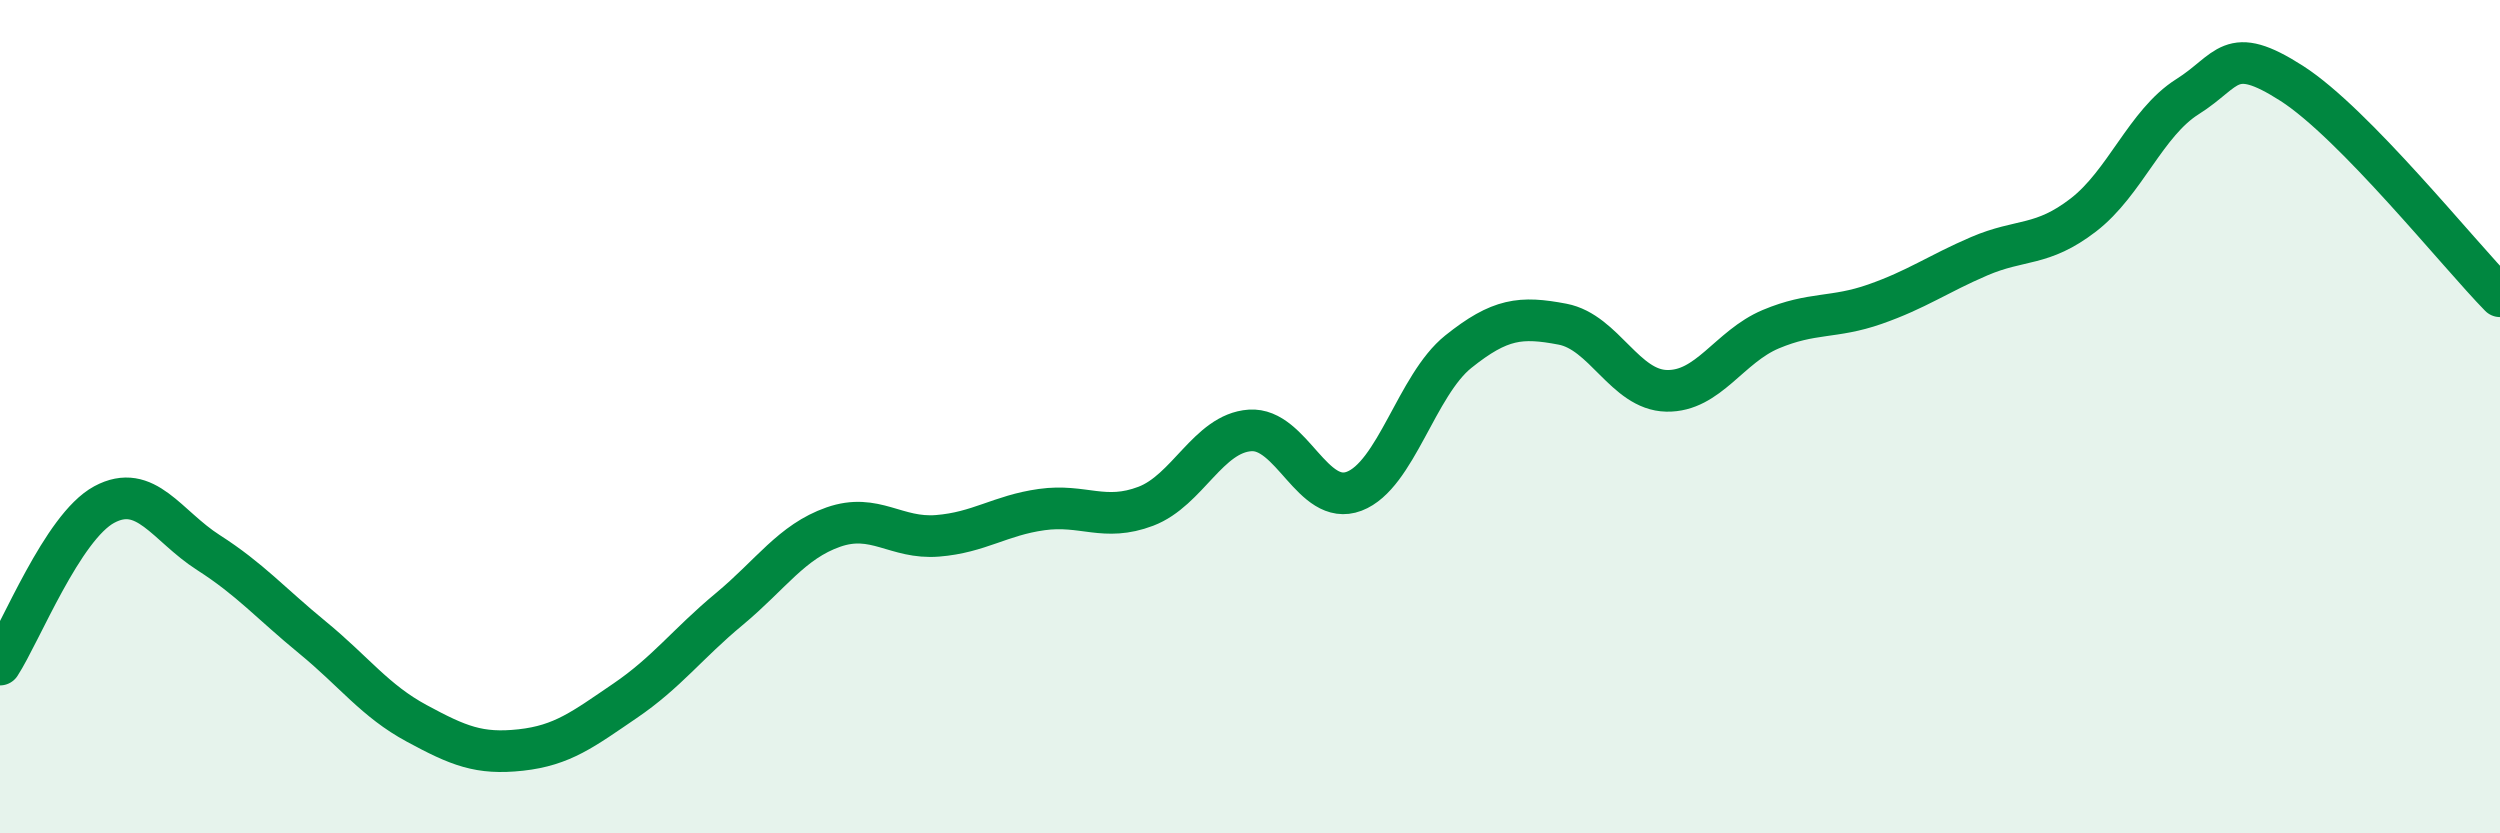
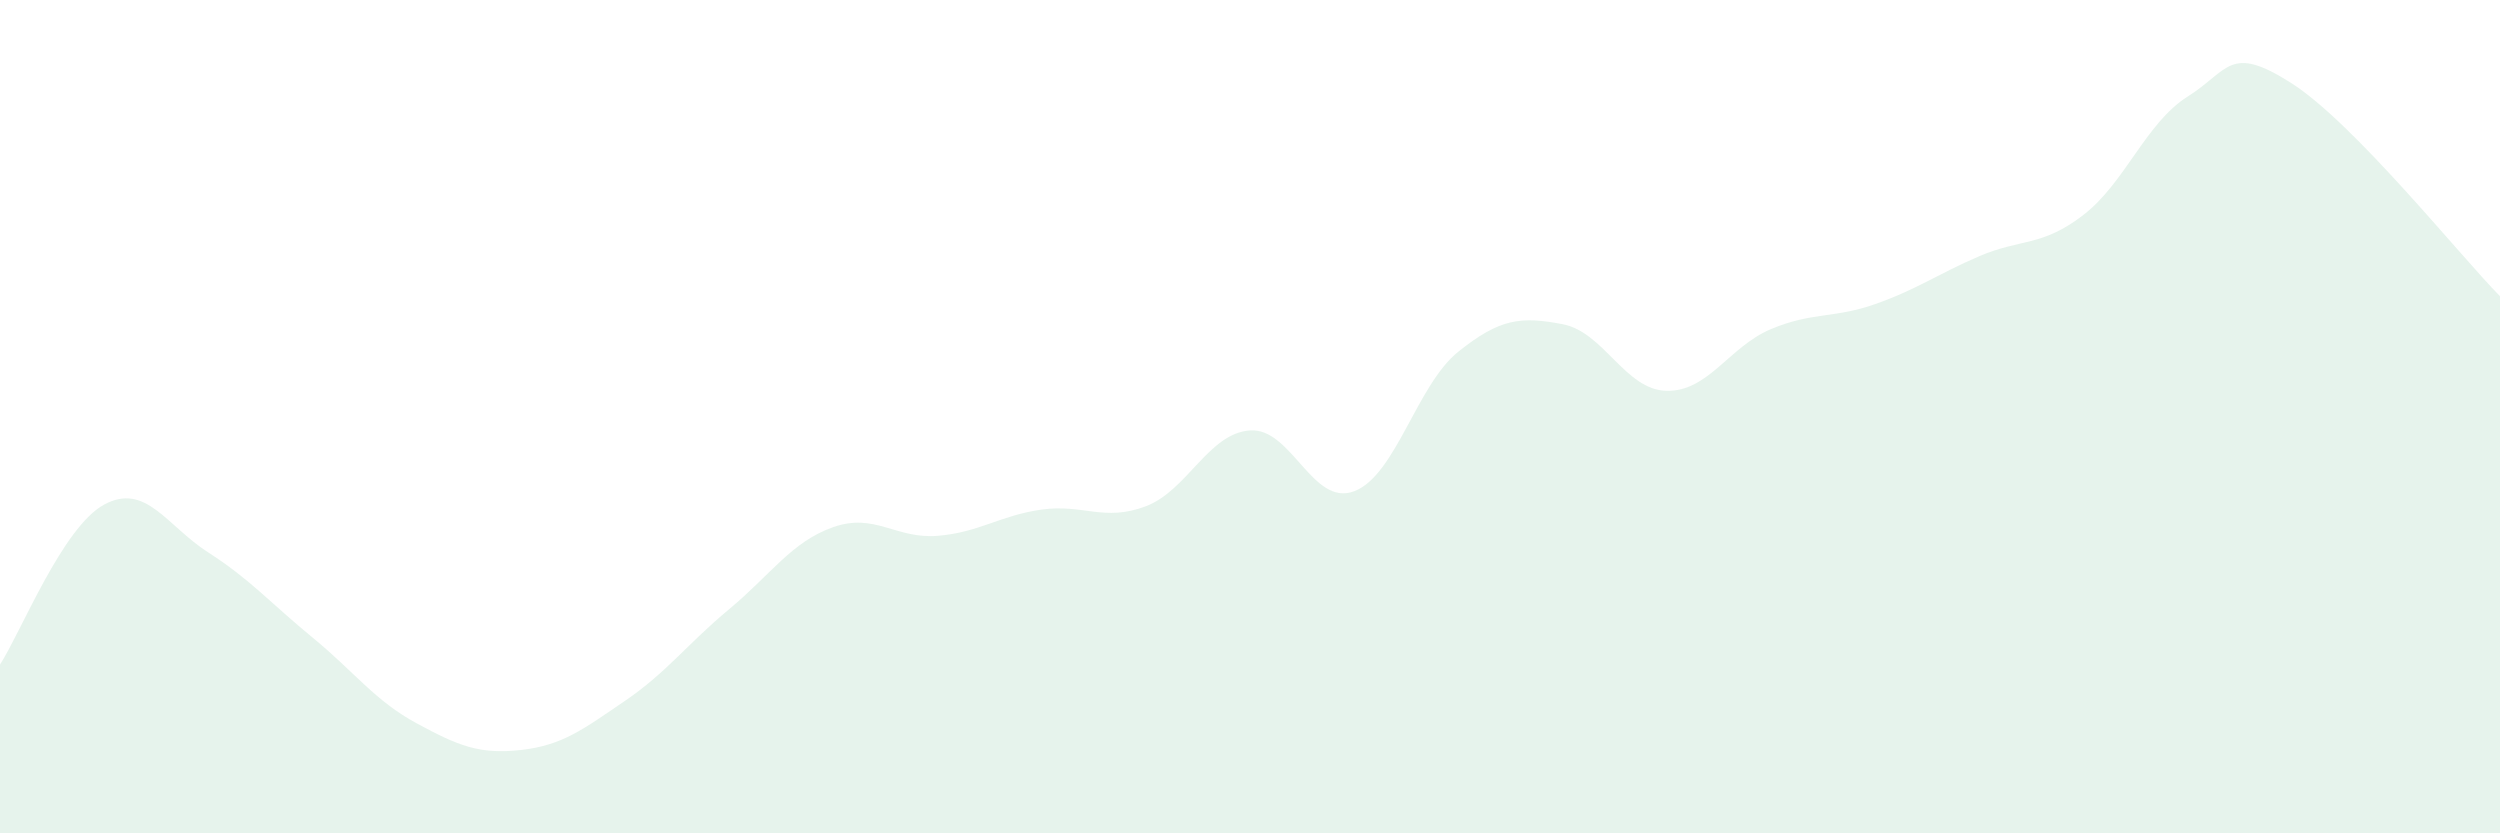
<svg xmlns="http://www.w3.org/2000/svg" width="60" height="20" viewBox="0 0 60 20">
  <path d="M 0,15.95 C 0.5,15.18 1.5,12.65 2.5,12.11 C 3.5,11.57 4,12.62 5,13.26 C 6,13.9 6.5,14.48 7.5,15.3 C 8.5,16.12 9,16.82 10,17.36 C 11,17.9 11.5,18.11 12.5,18 C 13.5,17.89 14,17.5 15,16.82 C 16,16.14 16.5,15.45 17.5,14.62 C 18.5,13.79 19,13 20,12.65 C 21,12.3 21.5,12.94 22.5,12.86 C 23.5,12.78 24,12.37 25,12.23 C 26,12.09 26.5,12.53 27.5,12.15 C 28.5,11.77 29,10.4 30,10.33 C 31,10.26 31.5,12.17 32.5,11.79 C 33.5,11.41 34,9.24 35,8.44 C 36,7.64 36.5,7.59 37.5,7.78 C 38.5,7.97 39,9.36 40,9.38 C 41,9.4 41.5,8.32 42.5,7.9 C 43.5,7.48 44,7.65 45,7.3 C 46,6.95 46.5,6.58 47.5,6.15 C 48.5,5.72 49,5.93 50,5.16 C 51,4.39 51.5,2.95 52.5,2.32 C 53.5,1.69 53.5,1.04 55,2 C 56.5,2.96 59,6.09 60,7.11L60 20L0 20Z" fill="#008740" opacity="0.1" stroke-linecap="round" stroke-linejoin="round" />
-   <path d="M 0,15.95 C 0.5,15.18 1.5,12.65 2.5,12.11 C 3.5,11.57 4,12.62 5,13.26 C 6,13.9 6.5,14.48 7.5,15.3 C 8.5,16.12 9,16.82 10,17.36 C 11,17.9 11.5,18.11 12.5,18 C 13.5,17.89 14,17.5 15,16.82 C 16,16.14 16.5,15.45 17.5,14.62 C 18.5,13.79 19,13 20,12.65 C 21,12.3 21.5,12.94 22.5,12.86 C 23.5,12.78 24,12.37 25,12.23 C 26,12.09 26.5,12.53 27.5,12.15 C 28.5,11.77 29,10.4 30,10.33 C 31,10.26 31.5,12.17 32.5,11.79 C 33.5,11.41 34,9.24 35,8.44 C 36,7.64 36.5,7.59 37.5,7.78 C 38.5,7.97 39,9.36 40,9.38 C 41,9.4 41.5,8.32 42.5,7.9 C 43.5,7.48 44,7.65 45,7.3 C 46,6.95 46.5,6.58 47.5,6.15 C 48.5,5.72 49,5.93 50,5.16 C 51,4.39 51.5,2.95 52.5,2.32 C 53.5,1.69 53.5,1.04 55,2 C 56.5,2.96 59,6.09 60,7.11" stroke="#008740" stroke-width="1" fill="none" stroke-linecap="round" stroke-linejoin="round" />
</svg>